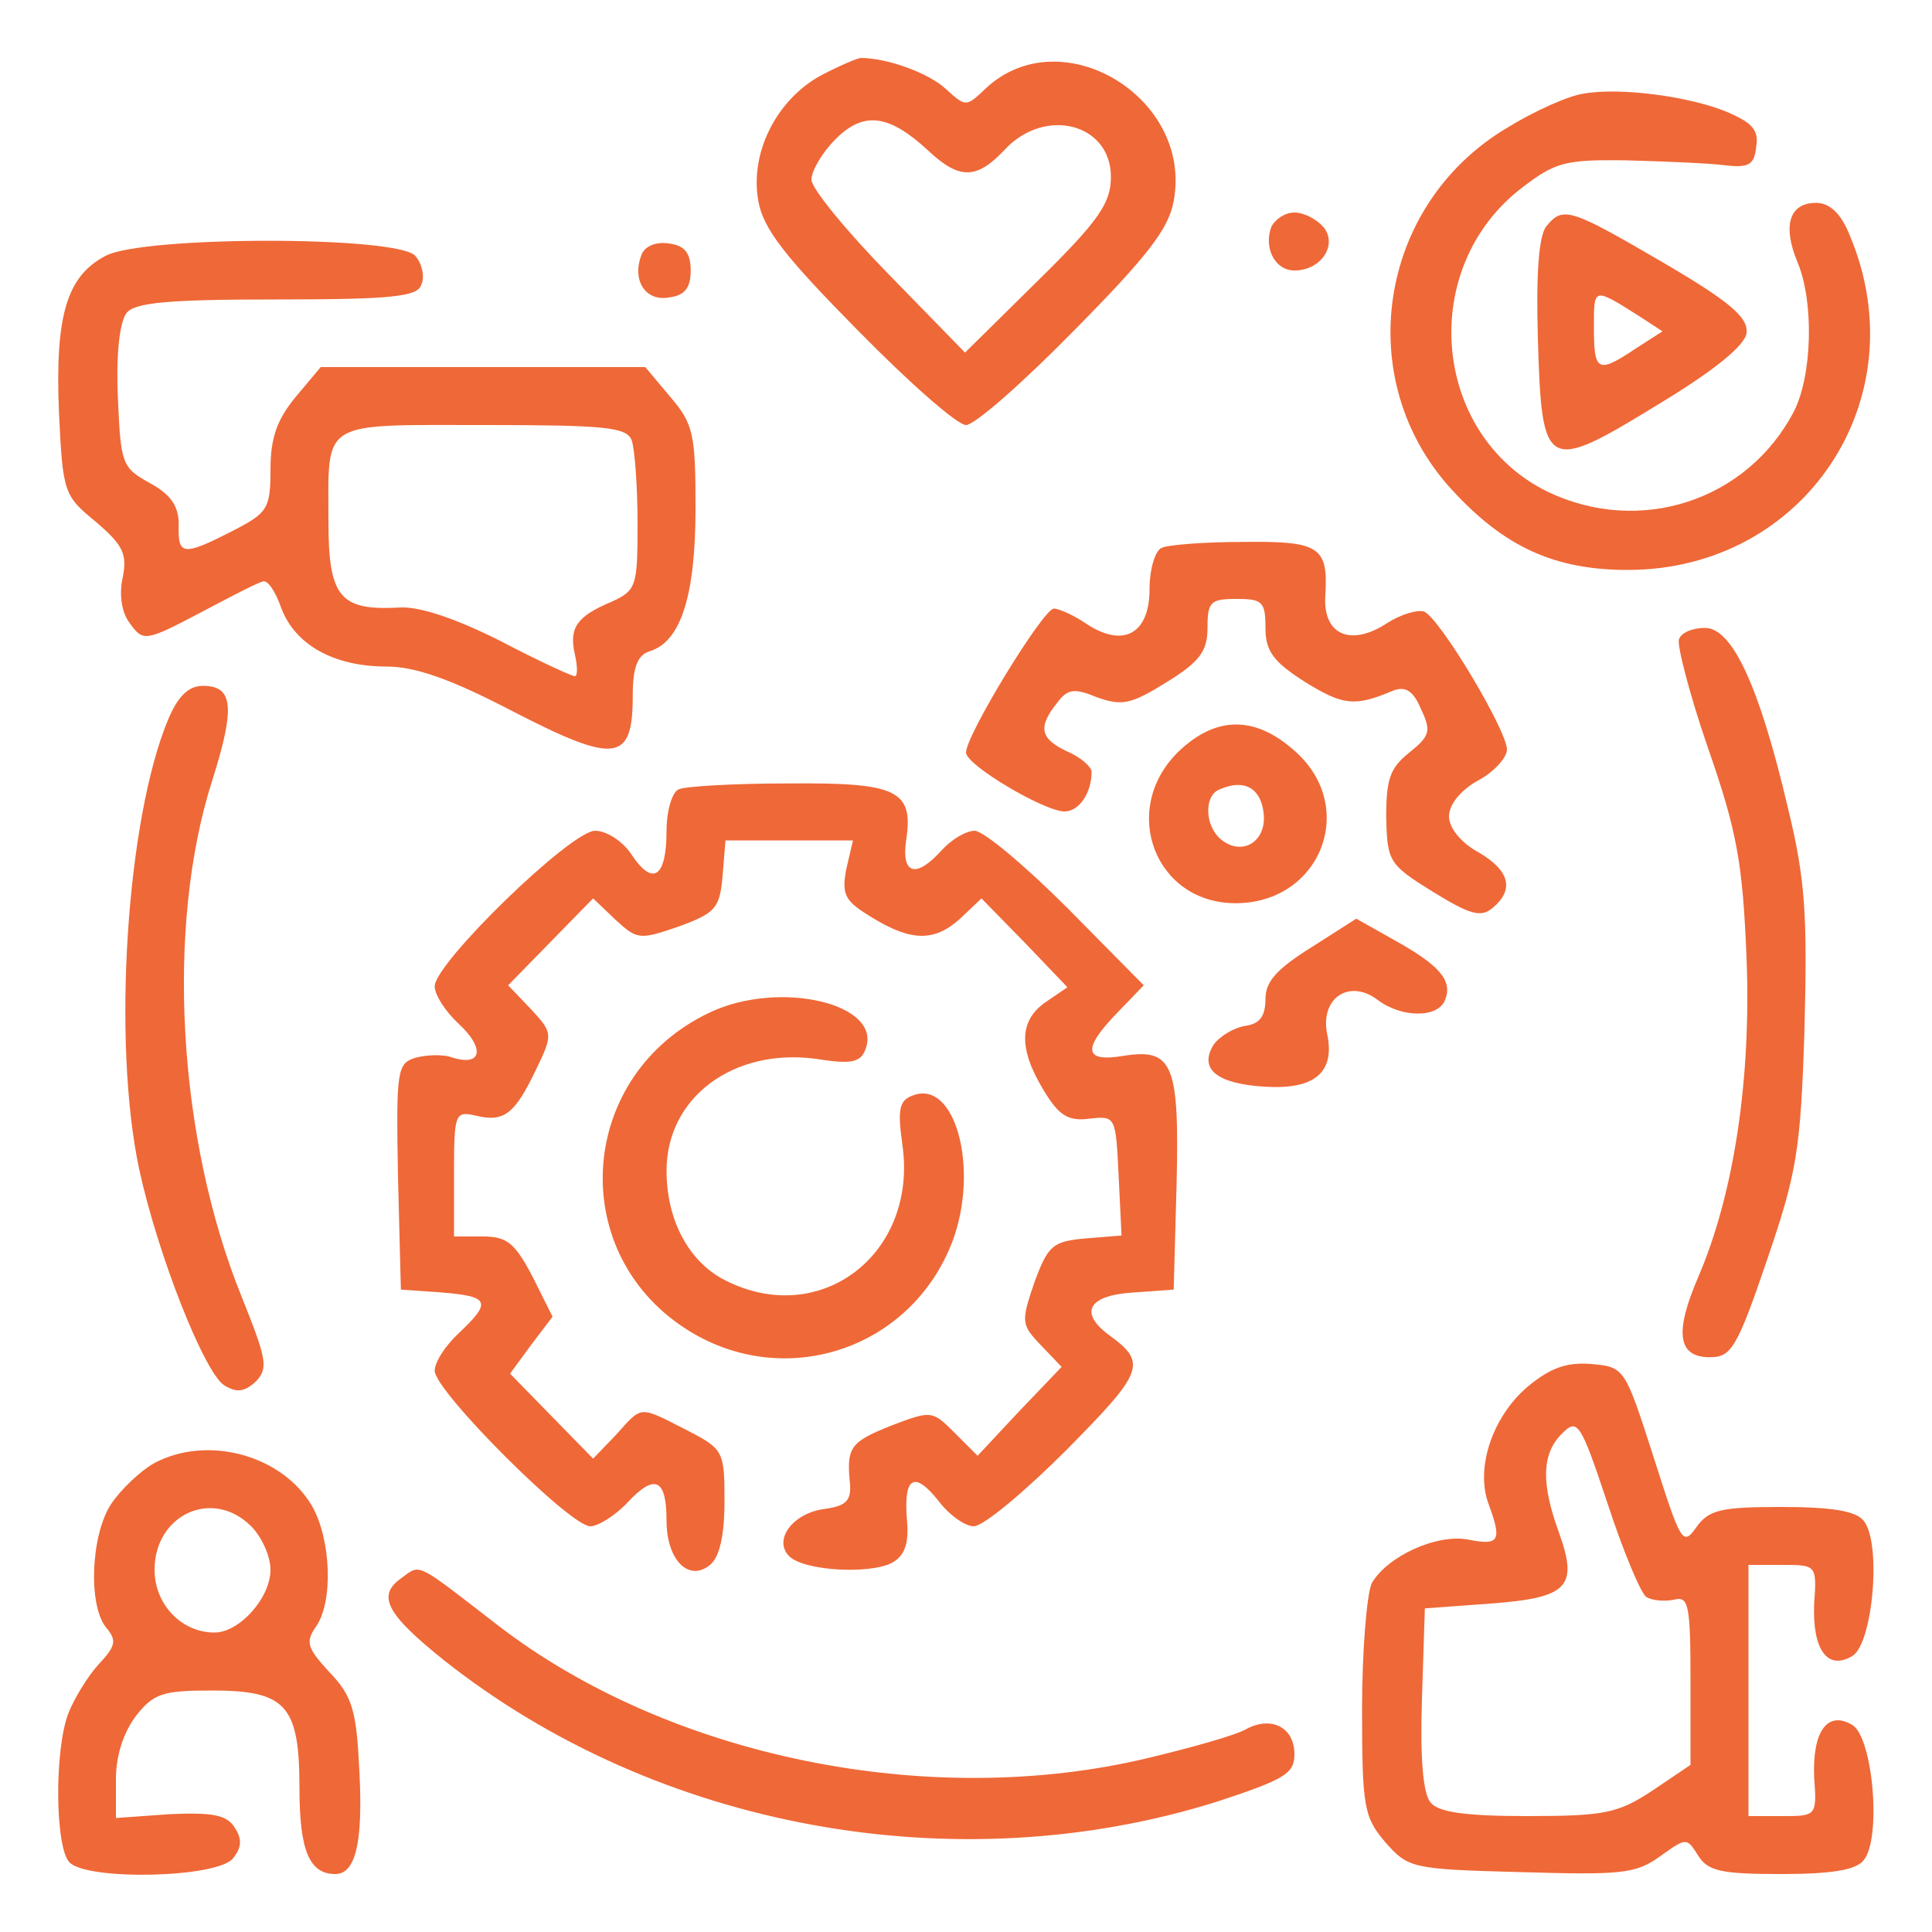
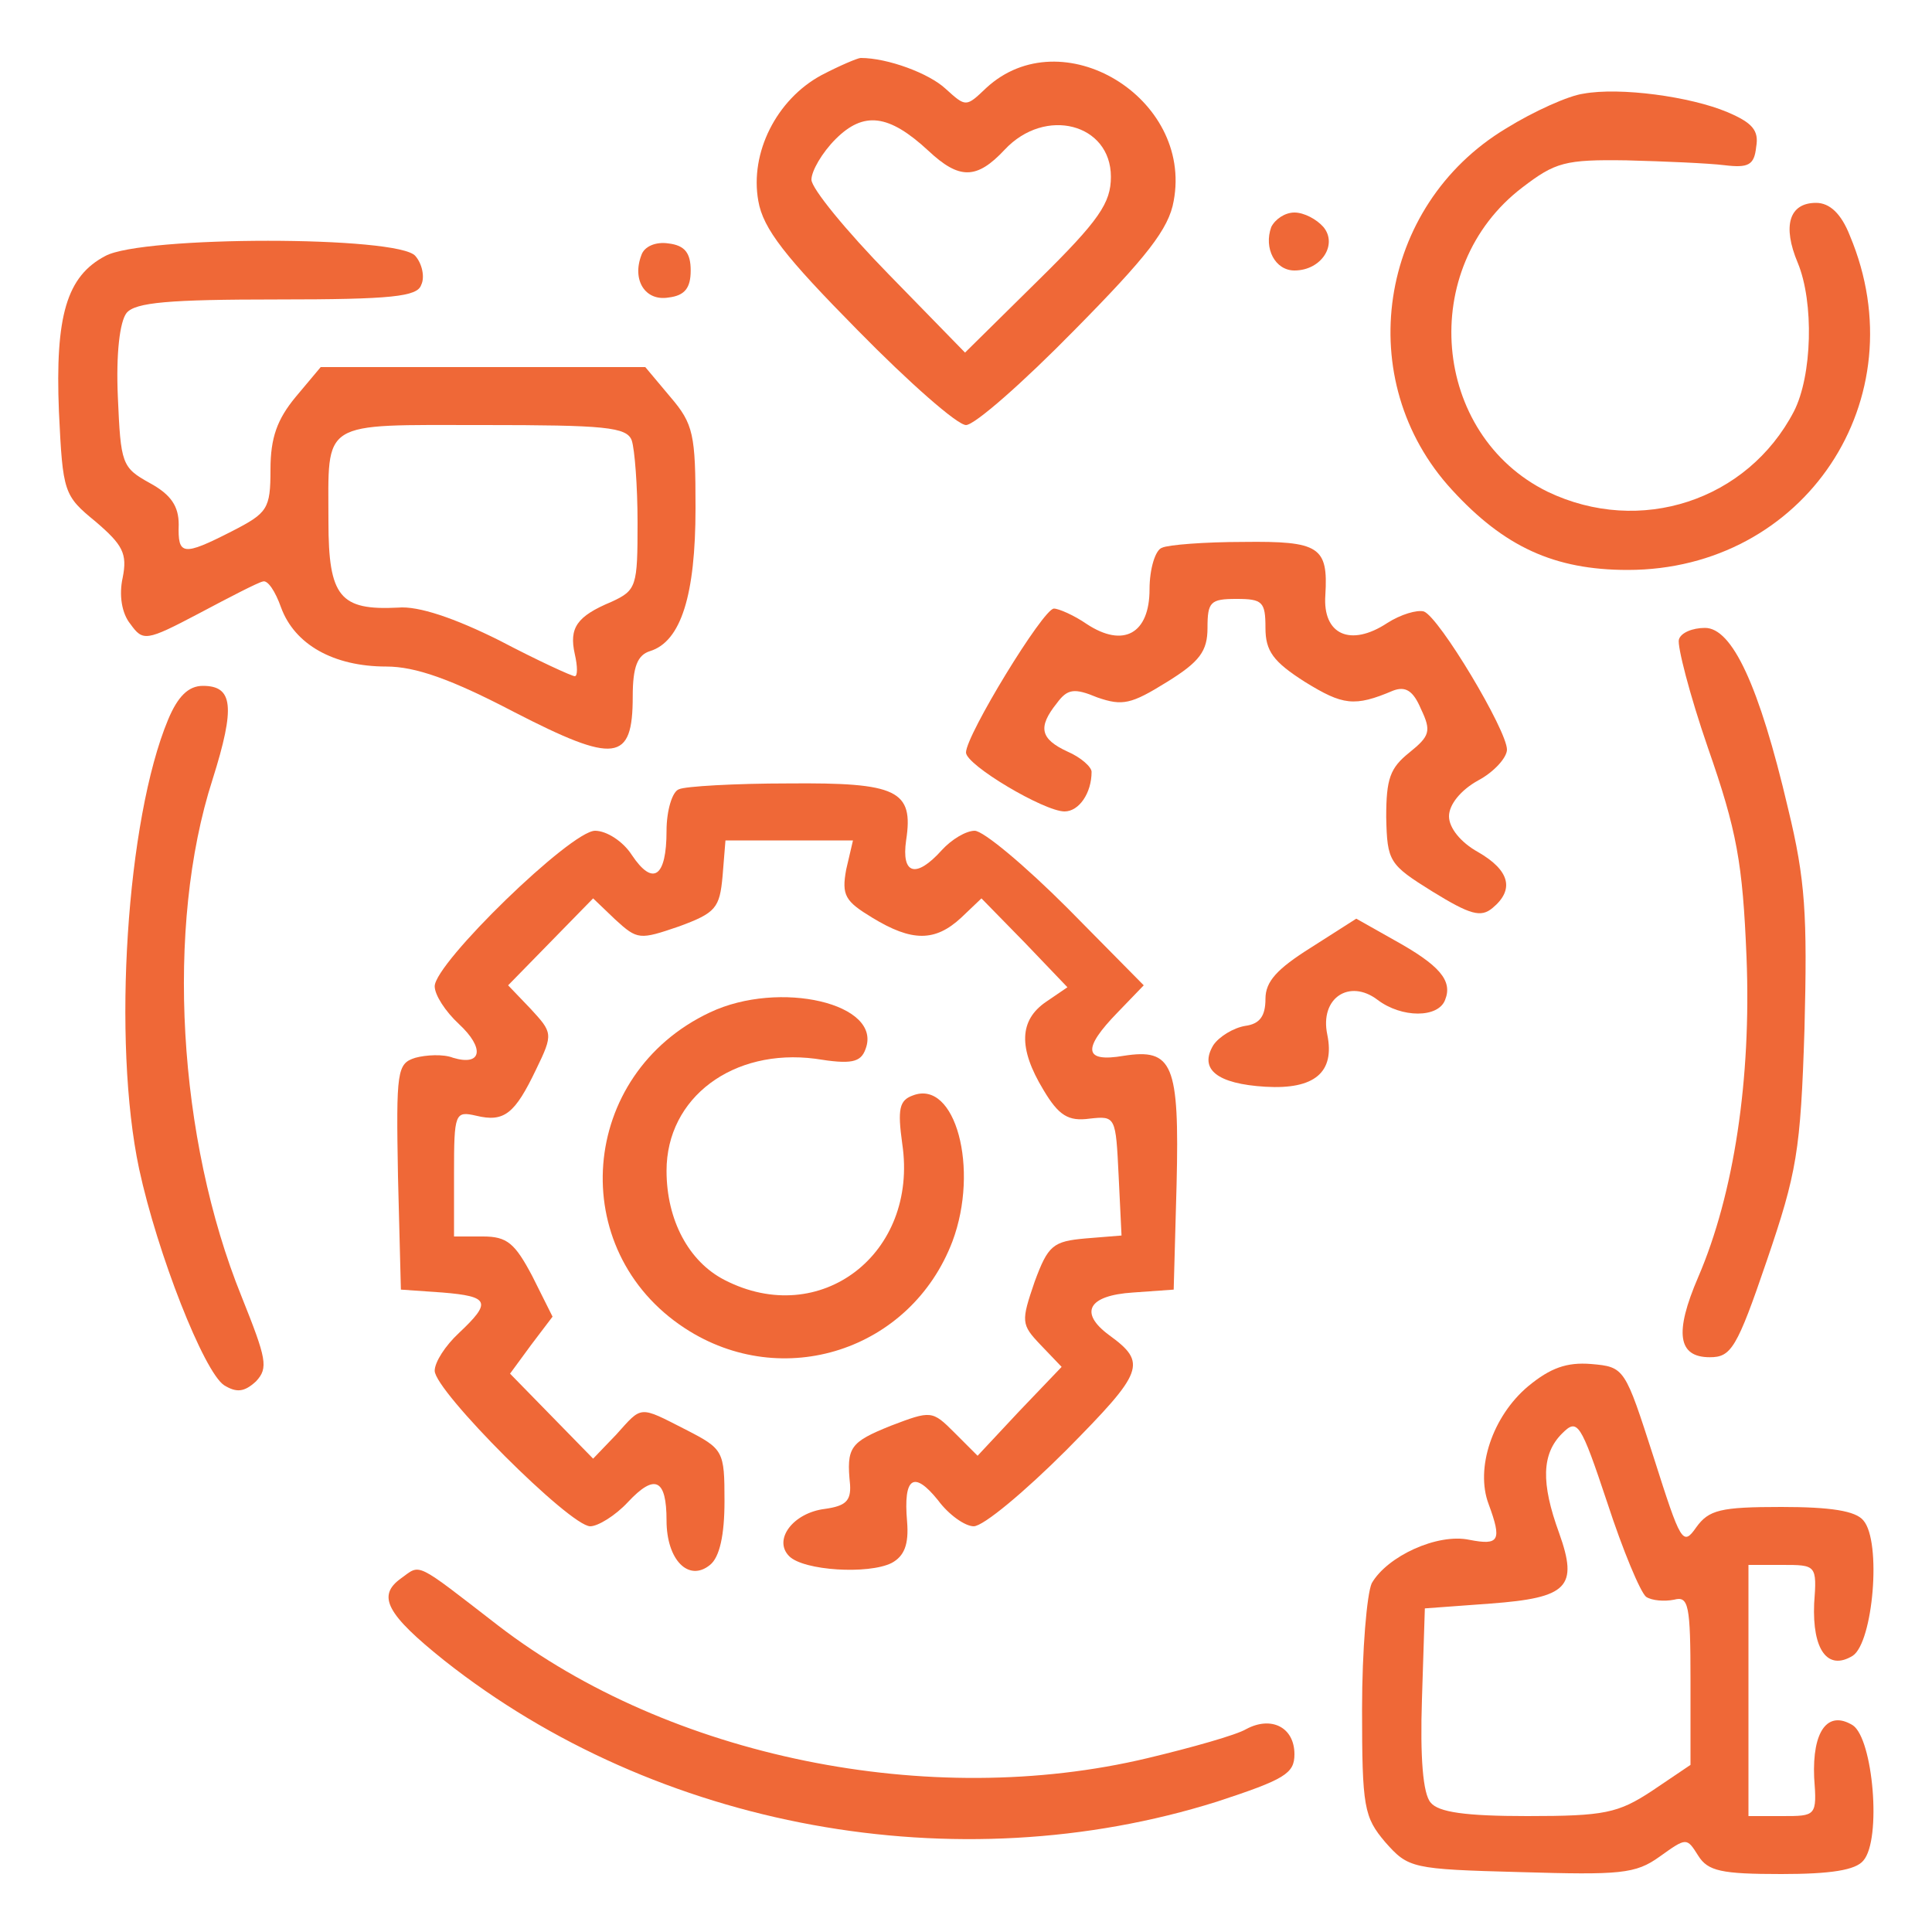
<svg xmlns="http://www.w3.org/2000/svg" version="1.0" width="200pt" height="200pt" viewBox="0 0 200 200" preserveAspectRatio="xMidYMid meet">
  <g transform="translate(0,200) scale(0.1,-0.1)" fill="#ef6837" stroke="none">
    <path d="M850 1922 c-46 -25 -74 -80 -65 -130 5 -29 28 -58 103 -134 53 -54 103 -98 112 -98 9 0 59 44 112 98 75 76 98 105 103 134 20 107 -116 189 -194 117 -21 -20 -21 -20 -42 -1 -17 16 -60 32 -88 32 -3 0 -22 -8 -41 -18z m111 -78 c32 -30 50 -30 79 1 42 45 110 27 110 -28 0 -27 -12 -45 -75 -107 l-76 -75 -79 81 c-44 45 -80 89 -80 98 0 9 11 28 25 42 29 29 55 26 96 -12z" fill="#ef6837" />
    <path d="M1639 1903 c-15 -2 -51 -18 -80 -36 -133 -80 -160 -261 -56 -374 54 -59 106 -83 182 -83 183 0 301 177 230 346 -9 23 -21 34 -35 34 -28 0 -35 -24 -19 -62 17 -41 15 -117 -4 -154 -48 -92 -159 -129 -255 -83 -120 59 -135 232 -26 315 34 26 44 29 108 28 39 -1 85 -3 101 -5 25 -3 31 0 33 19 3 17 -4 25 -30 36 -38 16 -111 26 -149 19z" fill="#ef6837" />
    <path d="M1316 1765 c-8 -22 4 -45 24 -45 28 0 45 27 30 45 -7 8 -20 15 -30 15 -10 0 -20 -7 -24 -15z" fill="#ef6837" />
-     <path d="M1601 1766 c-8 -9 -11 -49 -9 -116 4 -138 8 -140 124 -69 58 35 90 61 92 74 2 16 -16 32 -86 73 -96 56 -104 59 -121 38z m97 -94 l23 -15 -28 -18 c-39 -26 -43 -24 -43 22 0 42 -1 42 48 11z" fill="#ef6837" />
    <path d="M109 1735 c-40 -21 -52 -62 -48 -161 4 -84 5 -87 38 -114 28 -24 33 -33 28 -58 -4 -18 -1 -37 8 -48 13 -18 16 -18 71 11 32 17 61 32 66 33 5 2 13 -10 19 -27 14 -38 54 -61 109 -61 30 0 67 -13 132 -47 105 -54 123 -52 123 16 0 31 5 43 18 47 32 10 47 58 47 148 0 76 -2 87 -26 115 l-26 31 -168 0 -168 0 -26 -31 c-19 -23 -26 -42 -26 -75 0 -41 -3 -45 -40 -64 -51 -26 -56 -25 -55 7 0 19 -8 31 -30 43 -29 16 -30 20 -33 89 -2 45 2 78 9 87 9 11 44 14 156 14 119 0 145 3 149 15 4 8 1 22 -6 30 -17 21 -283 21 -321 0z m545 -191 c3 -9 6 -47 6 -85 0 -66 -1 -70 -27 -82 -36 -15 -44 -27 -38 -54 3 -13 3 -23 0 -23 -3 0 -38 16 -78 37 -46 23 -84 36 -105 34 -60 -3 -72 11 -72 89 0 106 -10 100 160 100 126 0 149 -2 154 -16z" fill="#ef6837" />
    <path d="M664 1736 c-10 -26 4 -48 28 -44 17 2 23 10 23 28 0 18 -6 26 -23 28 -13 2 -25 -3 -28 -12z" fill="#ef6837" />
    <path d="M1203 1433 c-7 -2 -13 -22 -13 -43 0 -46 -27 -61 -65 -36 -13 9 -29 16 -34 16 -11 0 -91 -131 -91 -149 0 -13 81 -61 102 -61 15 0 28 19 28 41 0 5 -11 15 -25 21 -28 13 -31 25 -11 50 11 15 18 16 42 6 26 -9 35 -7 72 16 34 21 42 32 42 56 0 27 3 30 30 30 27 0 30 -3 30 -30 0 -24 8 -35 41 -56 39 -24 51 -26 91 -9 13 5 21 0 29 -19 11 -23 9 -28 -12 -45 -20 -16 -24 -27 -24 -67 1 -46 3 -49 48 -77 39 -24 50 -27 62 -17 23 19 18 39 -15 58 -18 10 -30 25 -30 37 0 12 12 27 30 37 17 9 30 24 30 32 0 20 -70 137 -86 143 -7 2 -24 -3 -38 -12 -38 -25 -67 -12 -64 29 3 50 -6 56 -85 55 -40 0 -78 -3 -84 -6z" fill="#ef6837" />
    <path d="M1738 1338 c-2 -6 11 -57 30 -112 30 -86 36 -119 40 -217 5 -126 -13 -245 -50 -331 -25 -58 -21 -83 12 -83 22 0 28 9 59 100 31 91 35 113 39 240 3 118 1 154 -17 228 -30 128 -58 187 -86 187 -13 0 -25 -5 -27 -12z" fill="#ef6837" />
    <path d="M174 1255 c-43 -103 -58 -333 -30 -465 19 -88 67 -210 88 -224 13 -8 21 -7 33 4 13 14 11 23 -15 88 -66 163 -79 383 -30 535 24 76 21 97 -10 97 -15 0 -26 -11 -36 -35z" fill="#ef6837" />
-     <path d="M1219 1221 c-60 -60 -23 -156 60 -156 88 0 127 99 62 157 -42 38 -83 37 -122 -1z m89 -62 c4 -30 -22 -46 -44 -28 -17 14 -18 46 -1 52 25 11 42 1 45 -24z" fill="#ef6837" />
    <path d="M703 1183 c-7 -2 -13 -22 -13 -43 0 -48 -14 -58 -36 -25 -9 14 -26 25 -38 25 -25 0 -166 -137 -166 -161 0 -9 11 -26 25 -39 27 -25 24 -44 -6 -35 -10 4 -28 3 -39 0 -19 -6 -20 -13 -18 -123 l3 -117 43 -3 c49 -4 51 -10 17 -42 -14 -13 -25 -30 -25 -39 0 -21 140 -161 161 -161 8 0 26 11 39 25 28 30 40 24 40 -19 0 -41 23 -64 45 -46 10 8 15 31 15 66 0 52 -1 54 -40 74 -49 25 -45 25 -72 -5 l-24 -25 -43 44 -43 44 22 30 22 29 -21 42 c-18 34 -26 41 -51 41 l-30 0 0 65 c0 63 1 65 23 60 29 -7 40 2 62 48 18 37 17 38 -6 63 l-23 24 44 45 44 45 23 -22 c23 -21 25 -21 66 -7 38 14 42 19 45 52 l3 37 66 0 66 0 -7 -30 c-5 -27 -1 -33 27 -50 41 -25 65 -25 92 0 l21 20 45 -46 44 -46 -22 -15 c-28 -19 -29 -48 -3 -91 16 -27 26 -33 48 -30 27 3 27 2 30 -59 l3 -62 -37 -3 c-34 -3 -39 -7 -53 -45 -14 -41 -14 -44 6 -65 l22 -23 -44 -46 -43 -46 -24 24 c-23 23 -24 23 -66 7 -42 -17 -46 -22 -42 -61 1 -17 -5 -22 -26 -25 -33 -4 -54 -32 -37 -49 15 -15 82 -19 106 -7 13 7 18 19 16 43 -4 46 7 53 32 22 11 -15 28 -27 37 -27 10 0 53 36 96 79 80 81 84 90 44 119 -31 23 -22 41 25 44 l42 3 3 109 c3 125 -4 141 -55 133 -41 -7 -43 7 -6 45 l27 28 -79 80 c-44 44 -87 80 -96 80 -9 0 -24 -9 -34 -20 -27 -30 -42 -25 -37 10 8 52 -9 60 -122 59 -55 0 -107 -3 -113 -6z" fill="#ef6837" />
    <path d="M1357 1019 c-35 -22 -47 -35 -47 -53 0 -18 -6 -26 -21 -28 -12 -2 -27 -11 -33 -20 -15 -25 4 -40 54 -43 51 -3 72 15 64 54 -8 38 23 58 52 36 25 -19 63 -19 70 0 8 20 -6 36 -53 62 l-39 22 -47 -30z" fill="#ef6837" />
    <path d="M735 952 c-136 -64 -150 -246 -26 -327 101 -66 234 -23 277 90 28 75 3 168 -41 151 -14 -5 -16 -14 -11 -50 17 -114 -85 -192 -184 -141 -37 19 -60 62 -60 113 0 76 69 127 154 116 37 -6 47 -4 52 10 18 47 -89 72 -161 38z" fill="#ef6837" />
    <path d="M1582 565 c-37 -31 -55 -85 -41 -122 14 -38 11 -43 -20 -37 -33 7 -85 -17 -101 -45 -5 -11 -10 -69 -10 -130 0 -102 2 -112 24 -138 24 -27 27 -28 140 -31 103 -3 119 -2 144 16 28 20 28 20 40 1 10 -16 24 -19 86 -19 51 0 77 4 85 14 19 22 10 126 -11 140 -26 16 -42 -6 -40 -54 3 -40 2 -40 -33 -40 l-35 0 0 130 0 130 35 0 c35 0 36 0 33 -40 -2 -48 14 -70 40 -54 21 14 30 118 11 140 -8 10 -34 14 -85 14 -63 0 -75 -3 -88 -21 -14 -20 -16 -16 -44 72 -30 93 -30 94 -65 97 -25 2 -42 -4 -65 -23z m122 -218 c6 -4 19 -5 29 -3 15 4 17 -5 17 -84 l0 -87 -40 -27 c-35 -23 -49 -26 -129 -26 -64 0 -92 4 -100 14 -8 9 -11 47 -9 107 l3 94 68 5 c80 6 91 17 71 73 -19 52 -18 82 3 103 16 16 19 12 47 -72 16 -49 34 -92 40 -97z" fill="#ef6837" />
-     <path d="M159 485 c-14 -8 -34 -27 -44 -42 -21 -32 -24 -105 -5 -128 11 -13 10 -19 -8 -38 -11 -12 -25 -35 -31 -50 -15 -38 -14 -140 1 -155 19 -19 152 -16 169 4 9 11 10 20 2 32 -8 13 -22 16 -67 14 l-56 -4 0 40 c0 25 8 49 21 66 18 23 28 26 78 26 77 0 91 -15 91 -101 0 -64 10 -89 37 -89 21 0 29 32 25 107 -3 62 -7 77 -31 102 -23 25 -25 31 -14 47 18 25 16 90 -4 125 -31 53 -109 74 -164 44z m101 -65 c11 -11 20 -31 20 -45 0 -29 -32 -65 -58 -65 -34 0 -62 29 -62 65 0 57 60 85 100 45z" fill="#ef6837" />
    <path d="M415 366 c-25 -18 -15 -37 45 -85 220 -174 530 -231 800 -146 70 23 80 29 80 49 0 28 -24 40 -50 26 -10 -6 -56 -19 -102 -30 -226 -54 -495 1 -672 137 -88 68 -80 64 -101 49z" fill="#ef6837" />
  </g>
</svg>